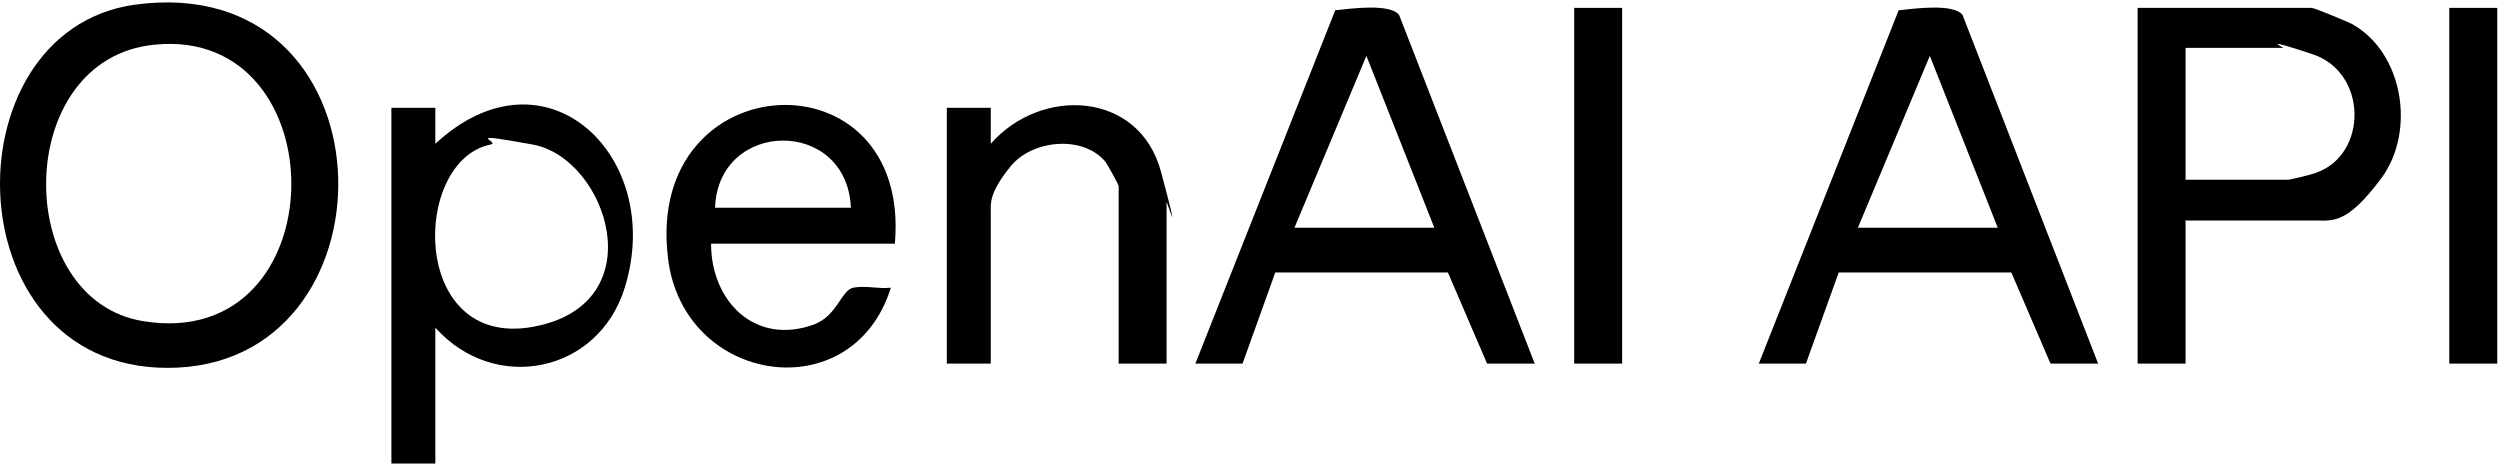
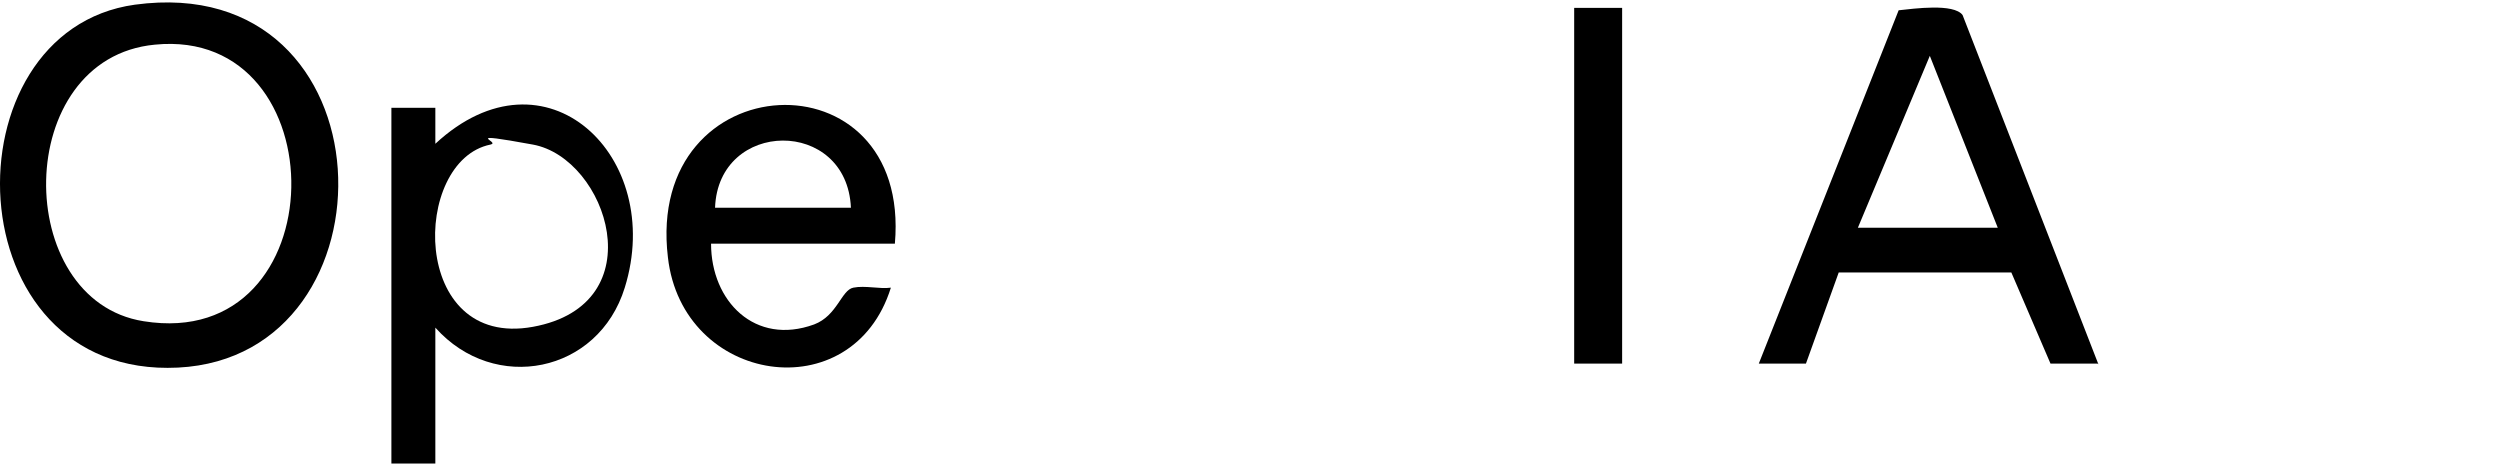
<svg xmlns="http://www.w3.org/2000/svg" width="362" height="68" viewBox="0 0 362 68" fill="none">
  <path d="M19.527 0.678C57.021 -4.415 58.294 51.607 25.776 53.228C-6.858 54.848 -8.015 4.498 19.527 0.678ZM22.42 6.466C1.706 8.433 1.706 43.505 20.8 46.514C48.92 51.029 49.152 3.803 22.42 6.466Z" fill="black" />
-   <path d="M222.156 52.649H215.328L209.658 39.454H184.662L179.917 52.649H173.09L193.341 1.488C195.54 1.257 201.326 0.447 202.599 2.183L222.272 52.765L222.156 52.649ZM207.691 32.972L197.854 8.086L187.439 32.972H207.691Z" fill="black" />
  <path d="M303.74 52.649H296.912L291.242 39.454H266.246L261.501 52.649H254.674L274.925 1.488C277.124 1.257 282.91 0.447 284.183 2.183L303.856 52.765L303.74 52.649ZM289.275 32.972L279.438 8.086L269.023 32.972H289.275Z" fill="black" />
-   <path d="M316.471 31.814V52.649H309.527V1.141H334.755C335.102 1.141 339.847 3.109 340.541 3.456C348.063 7.623 349.799 19.082 344.823 25.795C339.847 32.509 337.764 31.93 335.333 31.93H316.586L316.471 31.814ZM316.471 26.027H331.283C331.63 26.027 334.986 25.217 335.449 24.985C342.855 22.323 342.855 10.517 334.87 7.854C326.886 5.192 330.82 6.929 330.589 6.929H316.471V26.027Z" fill="black" />
  <path d="M63.038 47.441V67.118H56.674V15.61H63.038V20.819C79.008 6.003 96.367 22.67 90.465 41.653C86.646 54.038 71.602 57.048 63.038 47.441ZM71.023 20.934C59.567 23.249 59.335 50.566 77.157 47.325C94.978 44.084 87.919 22.902 77.157 20.934C66.394 18.966 72.644 20.587 71.023 20.934Z" fill="black" />
  <path d="M129.578 35.287H102.962C102.962 43.621 109.326 50.102 117.89 46.977C121.246 45.704 121.824 42 123.56 41.653C125.296 41.306 127.379 41.884 128.999 41.653C123.444 59.478 98.796 55.658 96.713 37.255C93.357 9.128 132.008 7.276 129.578 35.287ZM123.213 30.078C122.634 16.999 104.003 17.23 103.54 30.078H123.213Z" fill="black" />
-   <path d="M168.923 52.649H161.98V26.953C161.98 26.722 160.244 23.596 160.013 23.365C156.772 19.545 149.482 20.24 146.357 24.059C143.233 27.879 143.464 29.5 143.464 30.425V52.649H137.1V15.61H143.464V20.818C150.755 12.485 164.989 13.179 168.113 24.87C171.238 36.56 168.923 28.921 168.923 29.268V52.649Z" fill="black" />
  <path d="M234.885 1.141H227.941V52.649H234.885V1.141Z" fill="black" />
-   <path d="M361.602 1.141H354.658V52.649H361.602V1.141Z" fill="black" />
</svg>